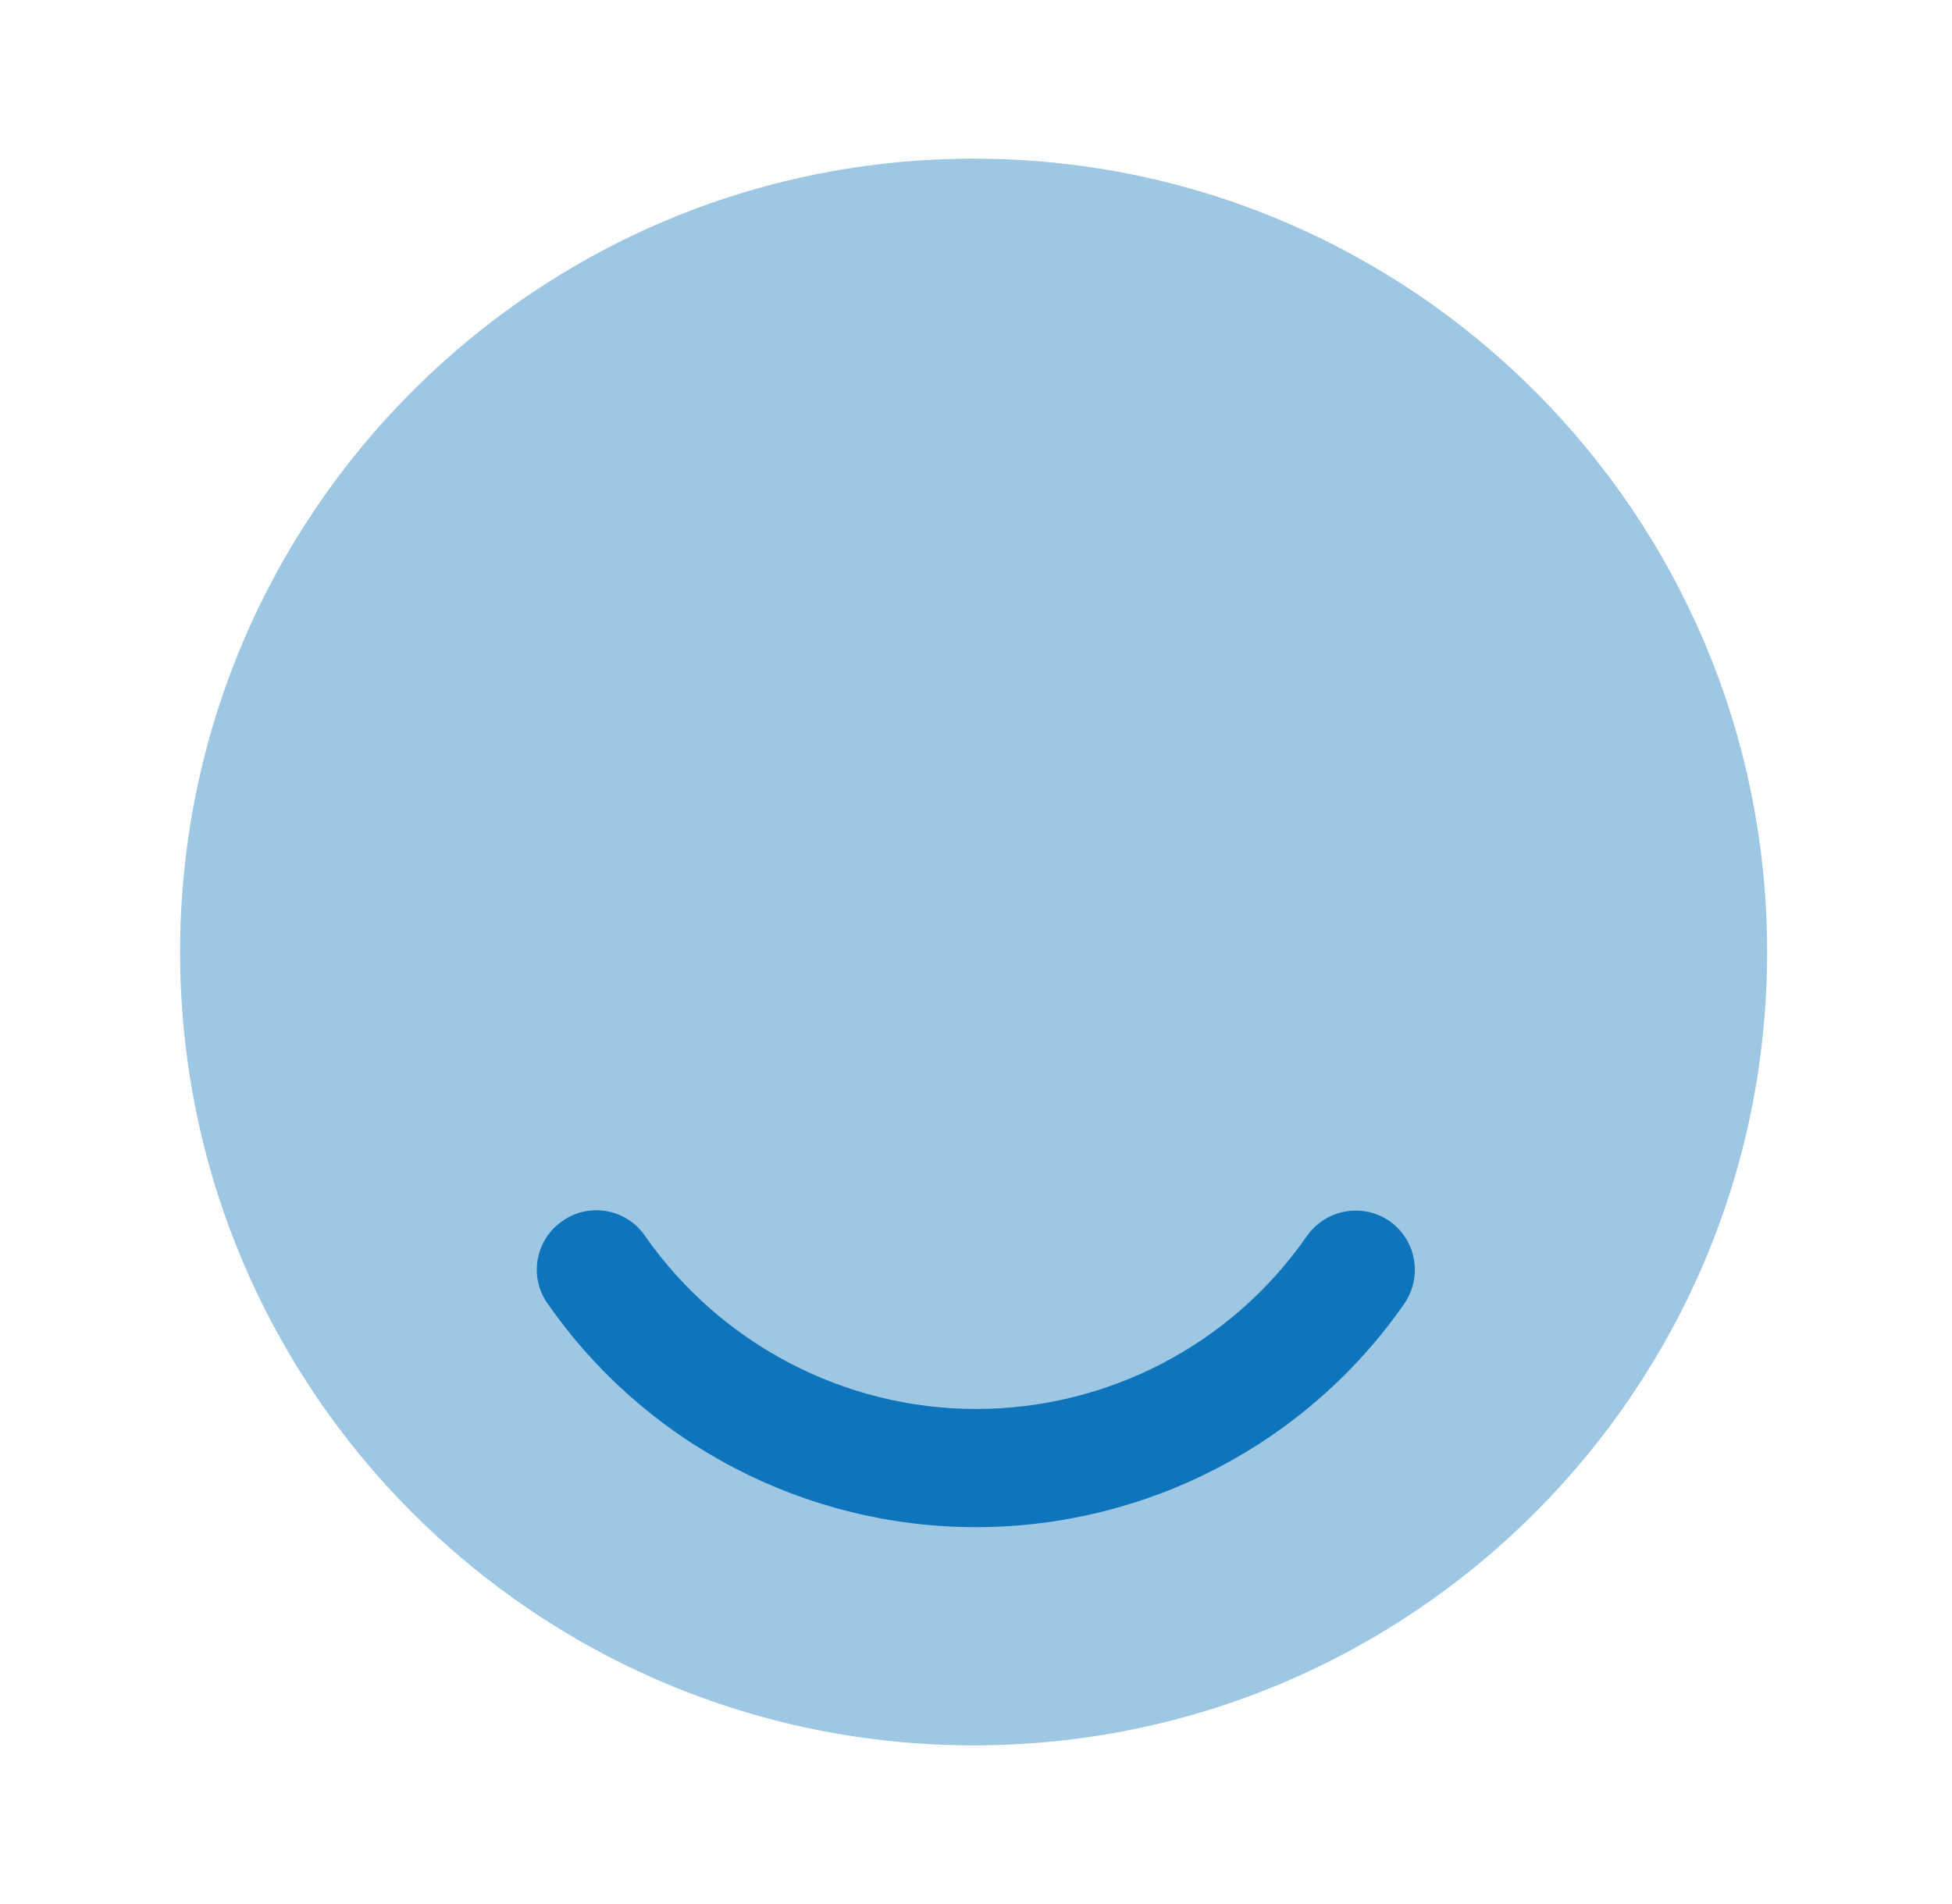
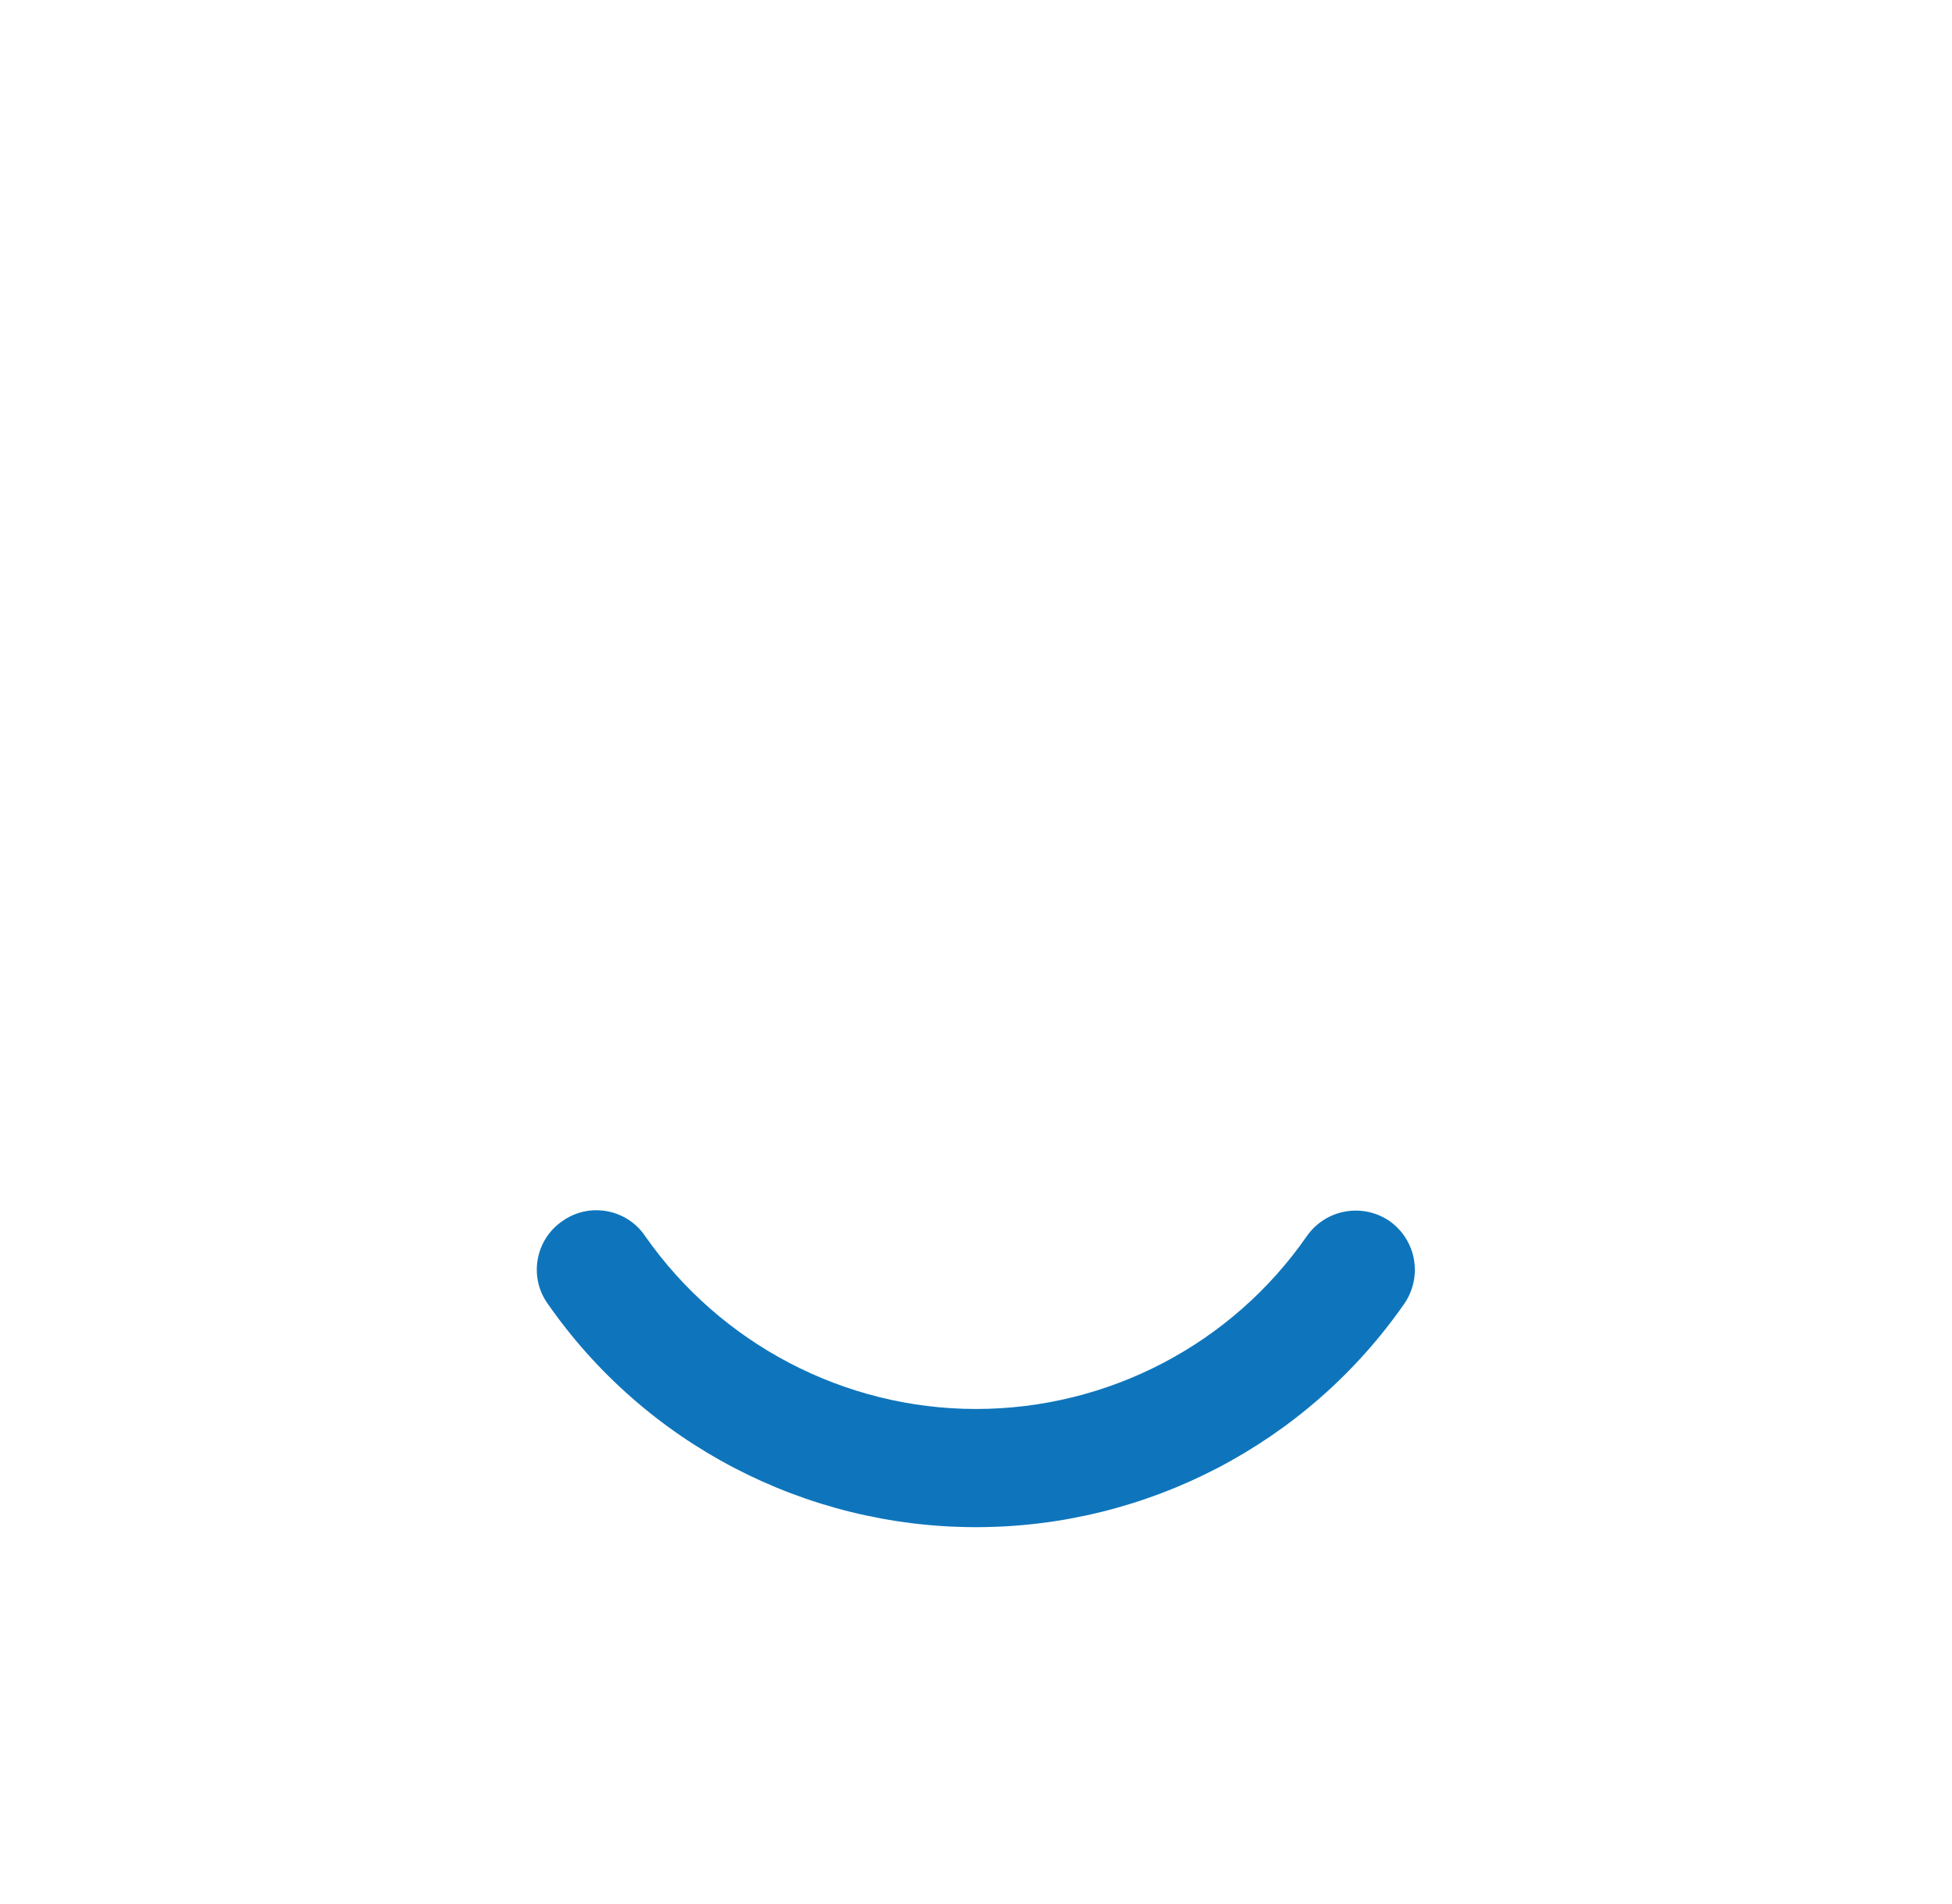
<svg xmlns="http://www.w3.org/2000/svg" width="41" height="40" viewBox="0 0 41 40" fill="none">
-   <path opacity="0.4" d="M20.45 36.667C29.655 36.667 37.117 29.205 37.117 20C37.117 10.795 29.655 3.333 20.45 3.333C11.245 3.333 3.783 10.795 3.783 20C3.783 29.205 11.245 36.667 20.45 36.667Z" fill="#0E75BC" />
  <path d="M20.5 32.083C16.917 32.083 13.55 30.333 11.5 27.383C11.1 26.817 11.25 26.033 11.817 25.65C12.383 25.25 13.167 25.4 13.55 25.967C15.133 28.233 17.733 29.6 20.5 29.6C23.267 29.6 25.867 28.25 27.45 25.967C27.85 25.4 28.617 25.267 29.183 25.65C29.75 26.05 29.883 26.817 29.5 27.383C27.45 30.333 24.083 32.083 20.5 32.083Z" fill="#0E75BC" />
</svg>